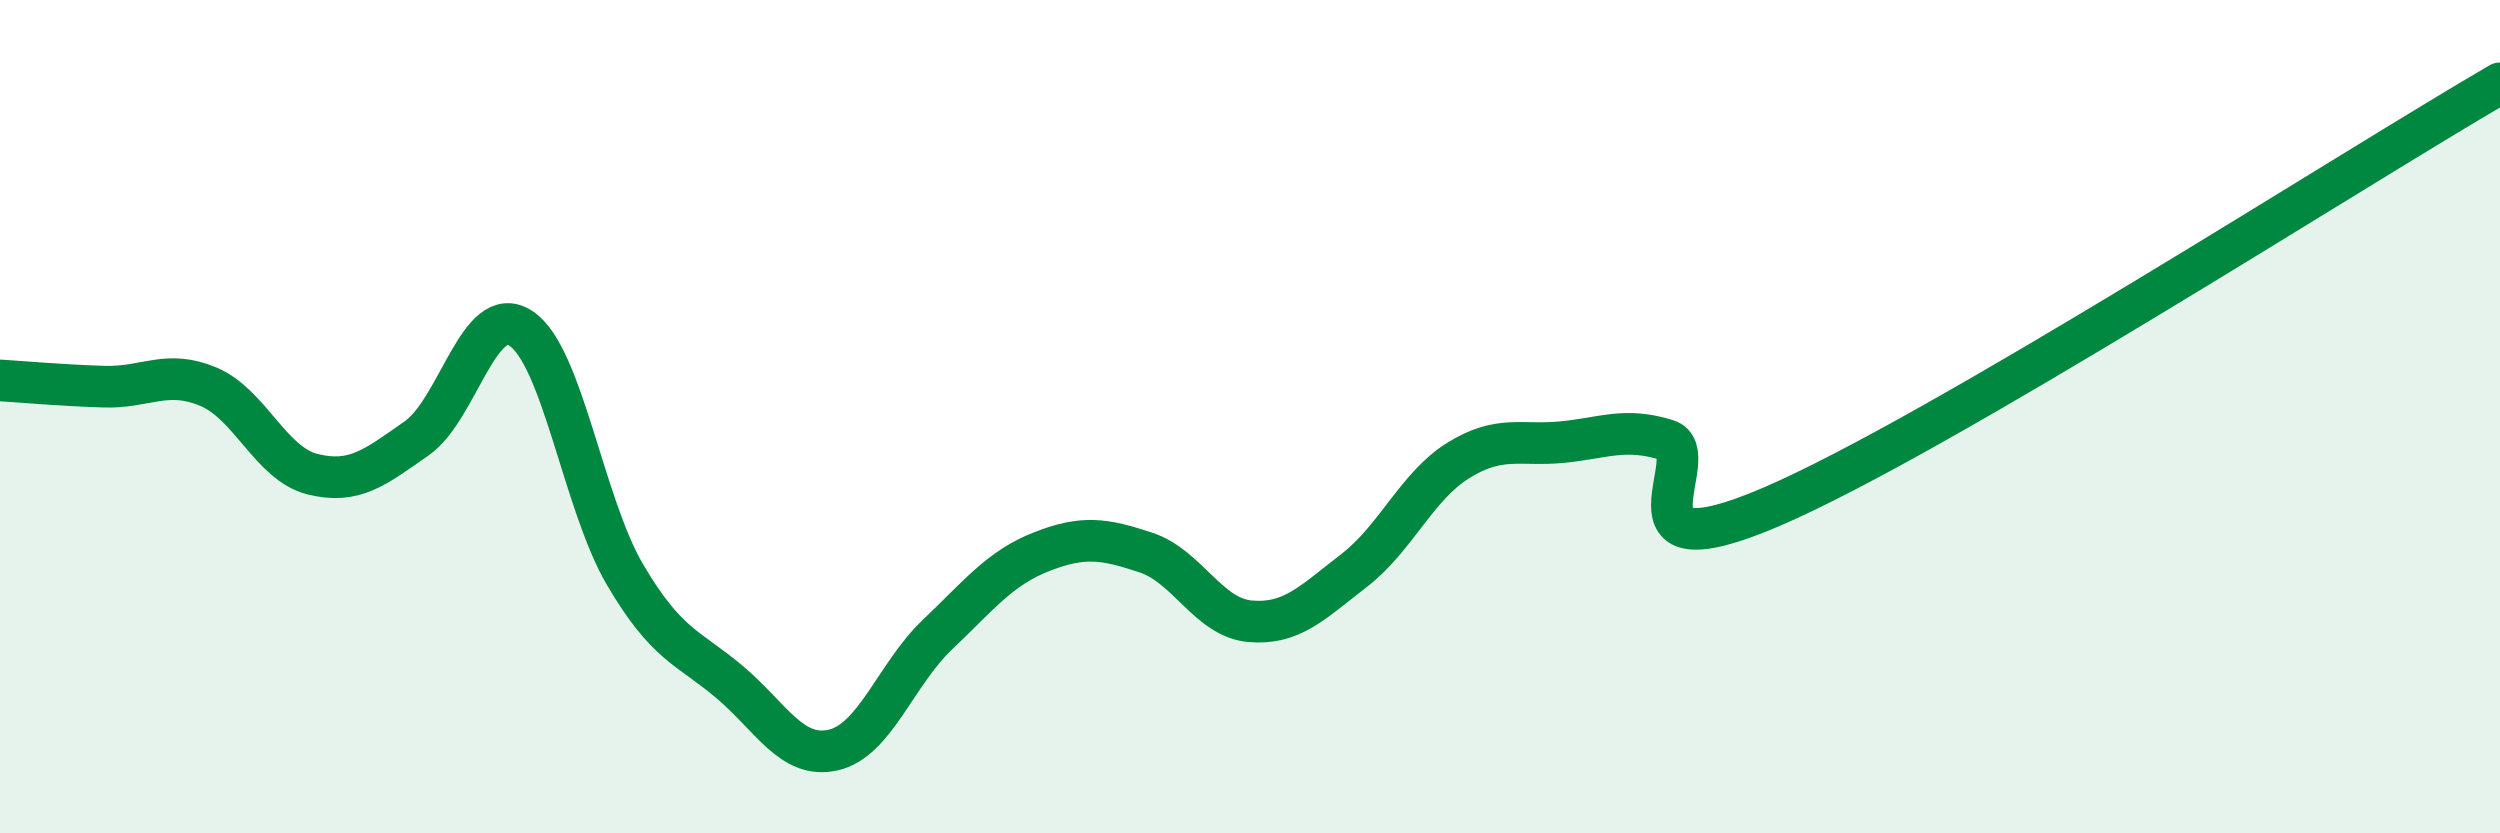
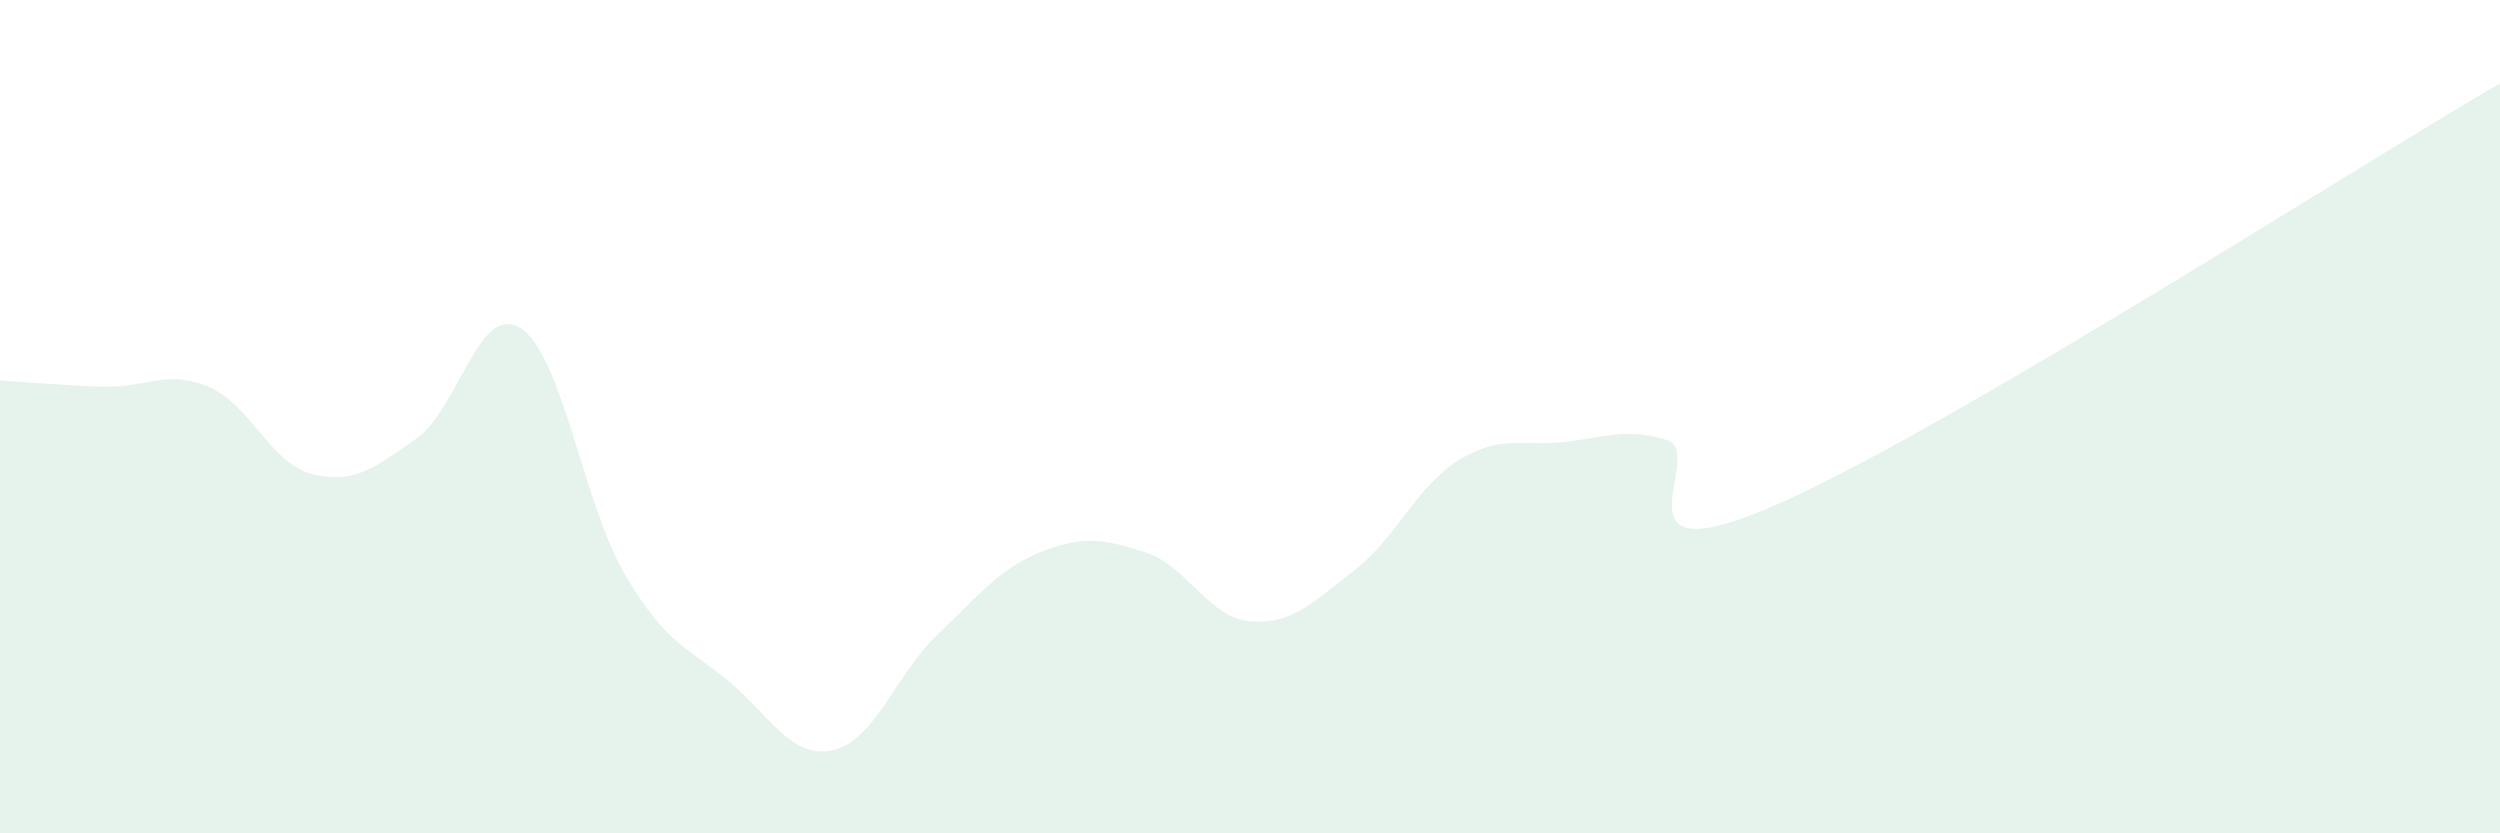
<svg xmlns="http://www.w3.org/2000/svg" width="60" height="20" viewBox="0 0 60 20">
  <path d="M 0,9.13 C 0.5,9.16 1.5,9.25 2.5,9.28 C 3.5,9.31 4,8.86 5,9.28 C 6,9.7 6.5,11.13 7.5,11.38 C 8.5,11.63 9,11.22 10,10.52 C 11,9.82 11.5,7.23 12.5,7.88 C 13.5,8.53 14,12.09 15,13.79 C 16,15.49 16.5,15.52 17.5,16.36 C 18.5,17.2 19,18.23 20,18 C 21,17.77 21.5,16.18 22.5,15.23 C 23.5,14.28 24,13.63 25,13.24 C 26,12.85 26.5,12.93 27.5,13.26 C 28.5,13.59 29,14.82 30,14.91 C 31,15 31.5,14.46 32.5,13.69 C 33.5,12.92 34,11.67 35,11.05 C 36,10.43 36.5,10.71 37.5,10.61 C 38.5,10.51 39,10.25 40,10.56 C 41,10.87 38.5,13.88 42.5,12.17 C 46.5,10.46 56.5,4.03 60,2L60 20L0 20Z" fill="#008740" opacity="0.1" stroke-linecap="round" stroke-linejoin="round" />
-   <path d="M 0,9.13 C 0.5,9.16 1.5,9.25 2.5,9.28 C 3.5,9.31 4,8.86 5,9.28 C 6,9.7 6.5,11.13 7.5,11.38 C 8.5,11.63 9,11.22 10,10.52 C 11,9.82 11.5,7.23 12.5,7.88 C 13.5,8.53 14,12.09 15,13.79 C 16,15.49 16.5,15.52 17.5,16.36 C 18.5,17.2 19,18.23 20,18 C 21,17.77 21.5,16.18 22.5,15.23 C 23.5,14.28 24,13.63 25,13.24 C 26,12.85 26.5,12.93 27.5,13.26 C 28.5,13.59 29,14.82 30,14.91 C 31,15 31.5,14.46 32.5,13.69 C 33.5,12.92 34,11.67 35,11.05 C 36,10.43 36.5,10.71 37.5,10.61 C 38.5,10.51 39,10.25 40,10.56 C 41,10.87 38.5,13.88 42.5,12.17 C 46.5,10.46 56.5,4.03 60,2" stroke="#008740" stroke-width="1" fill="none" stroke-linecap="round" stroke-linejoin="round" />
</svg>